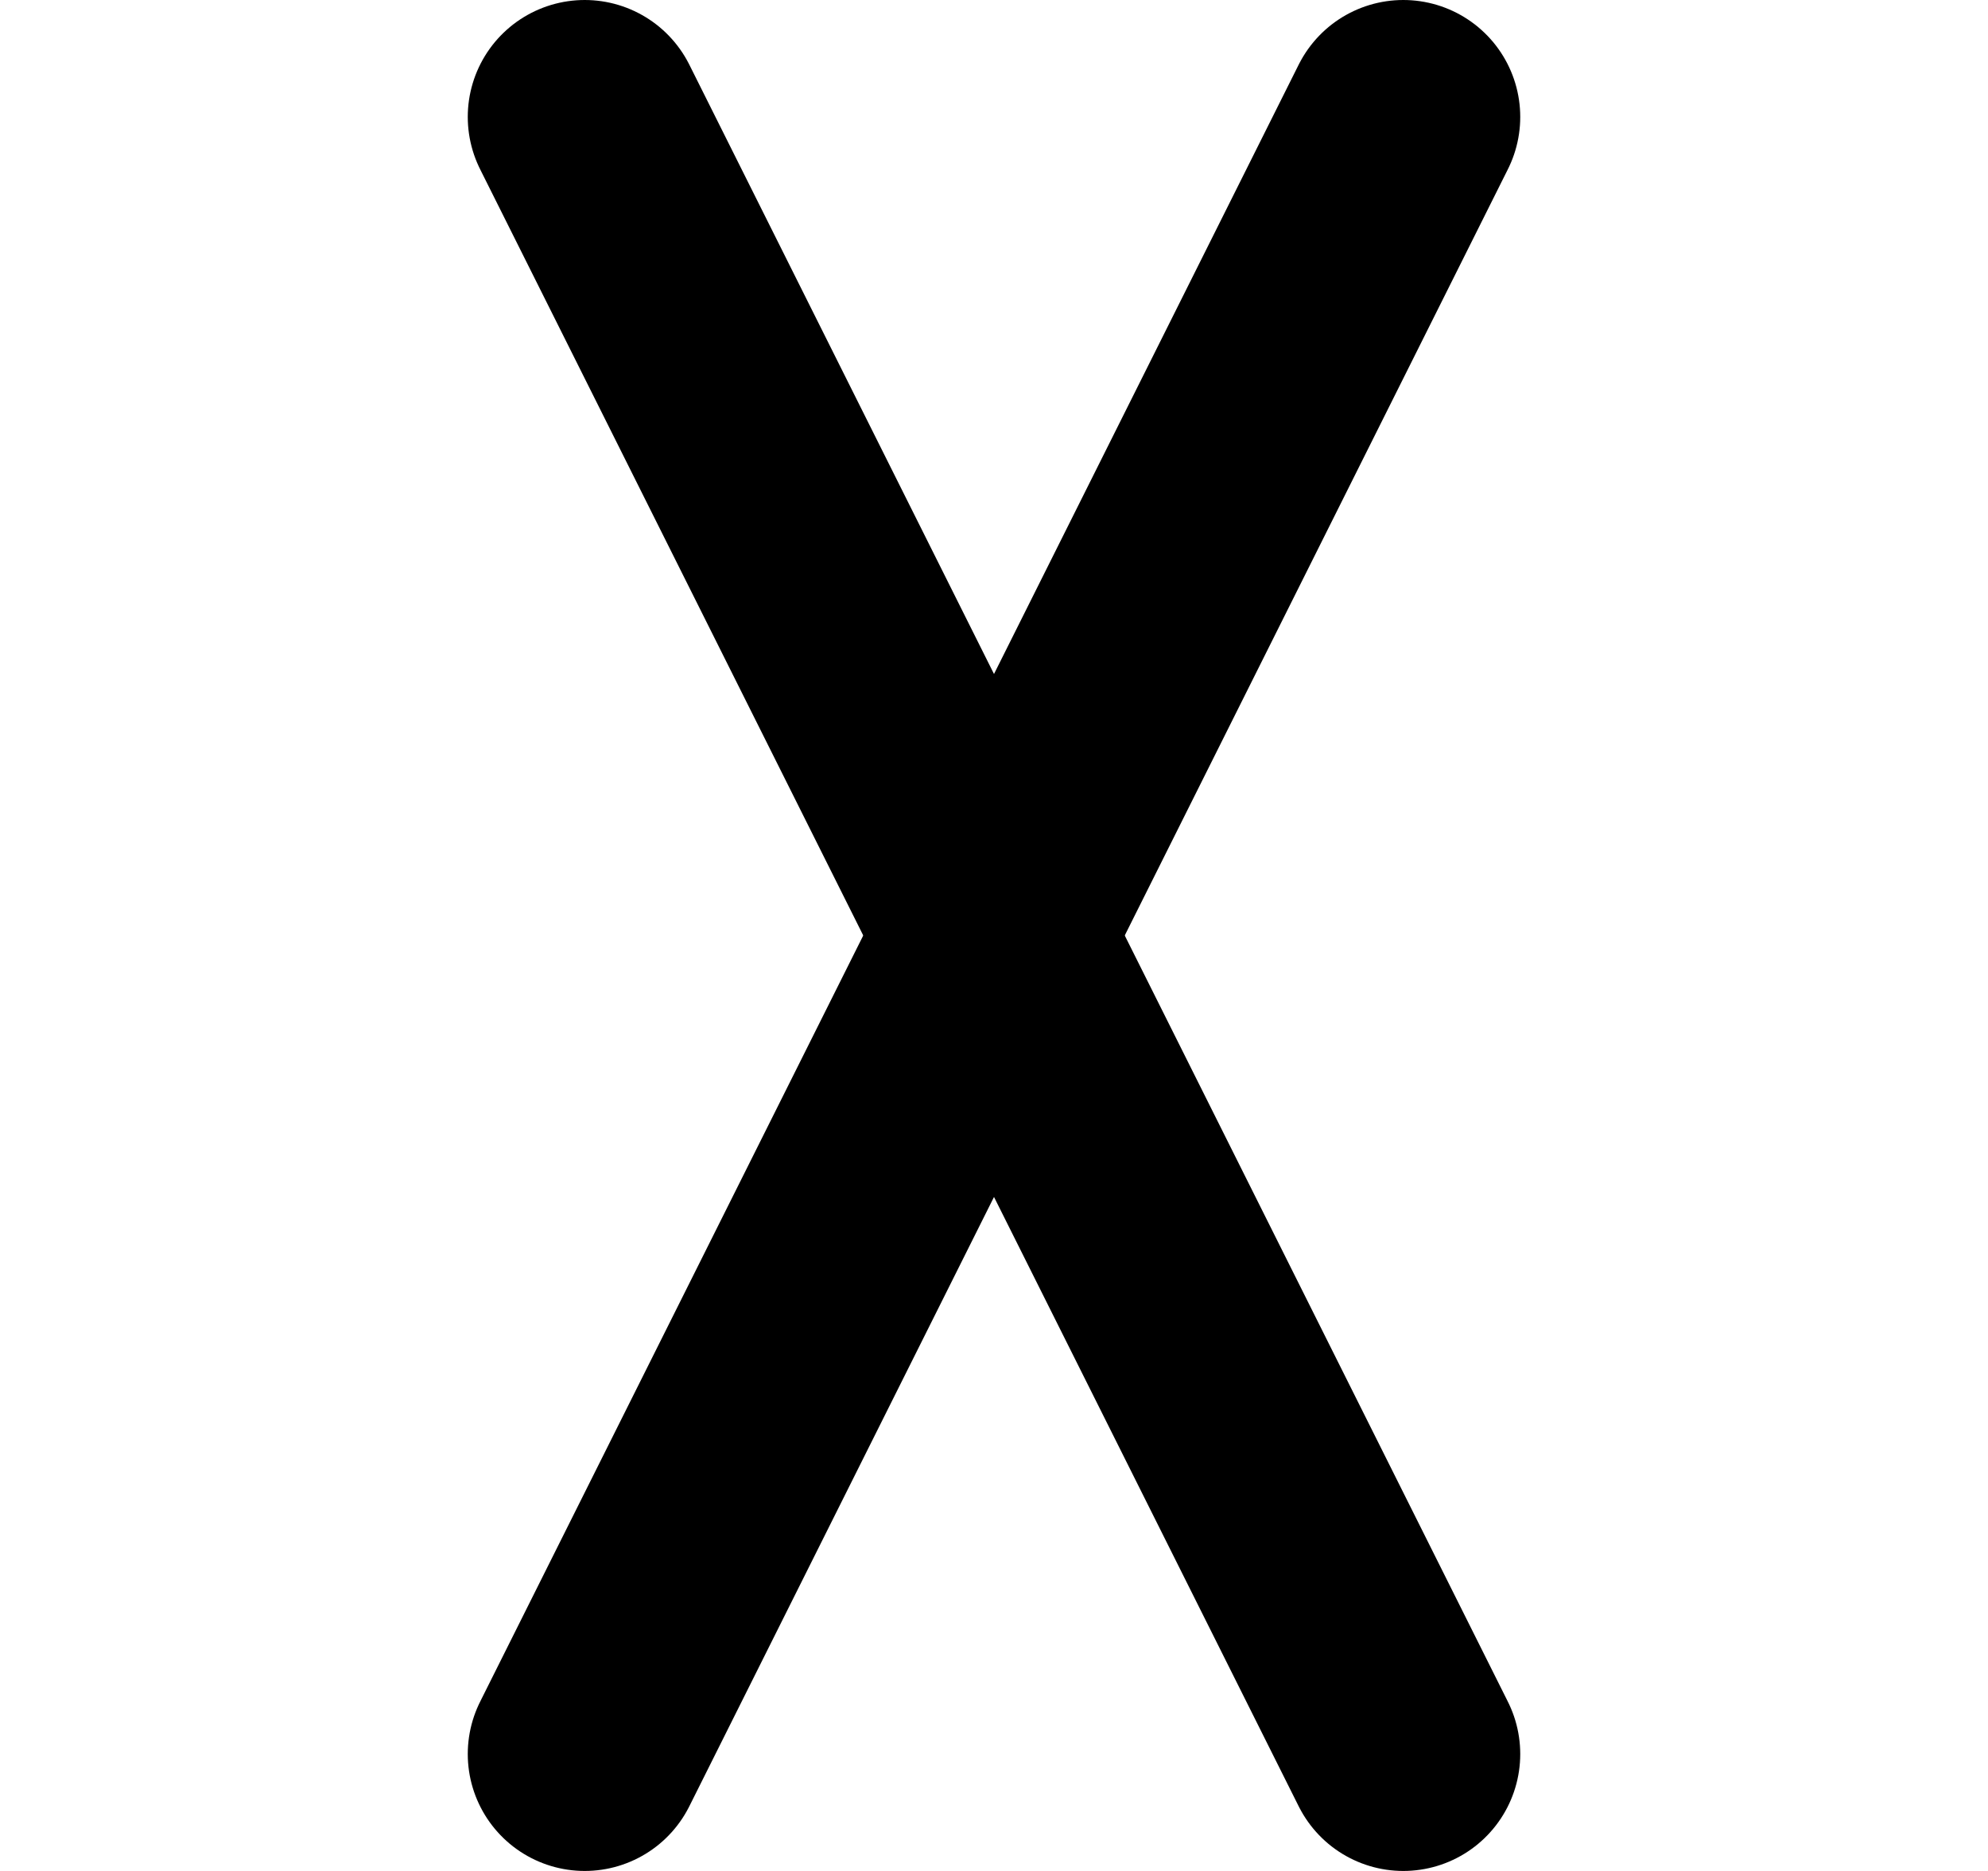
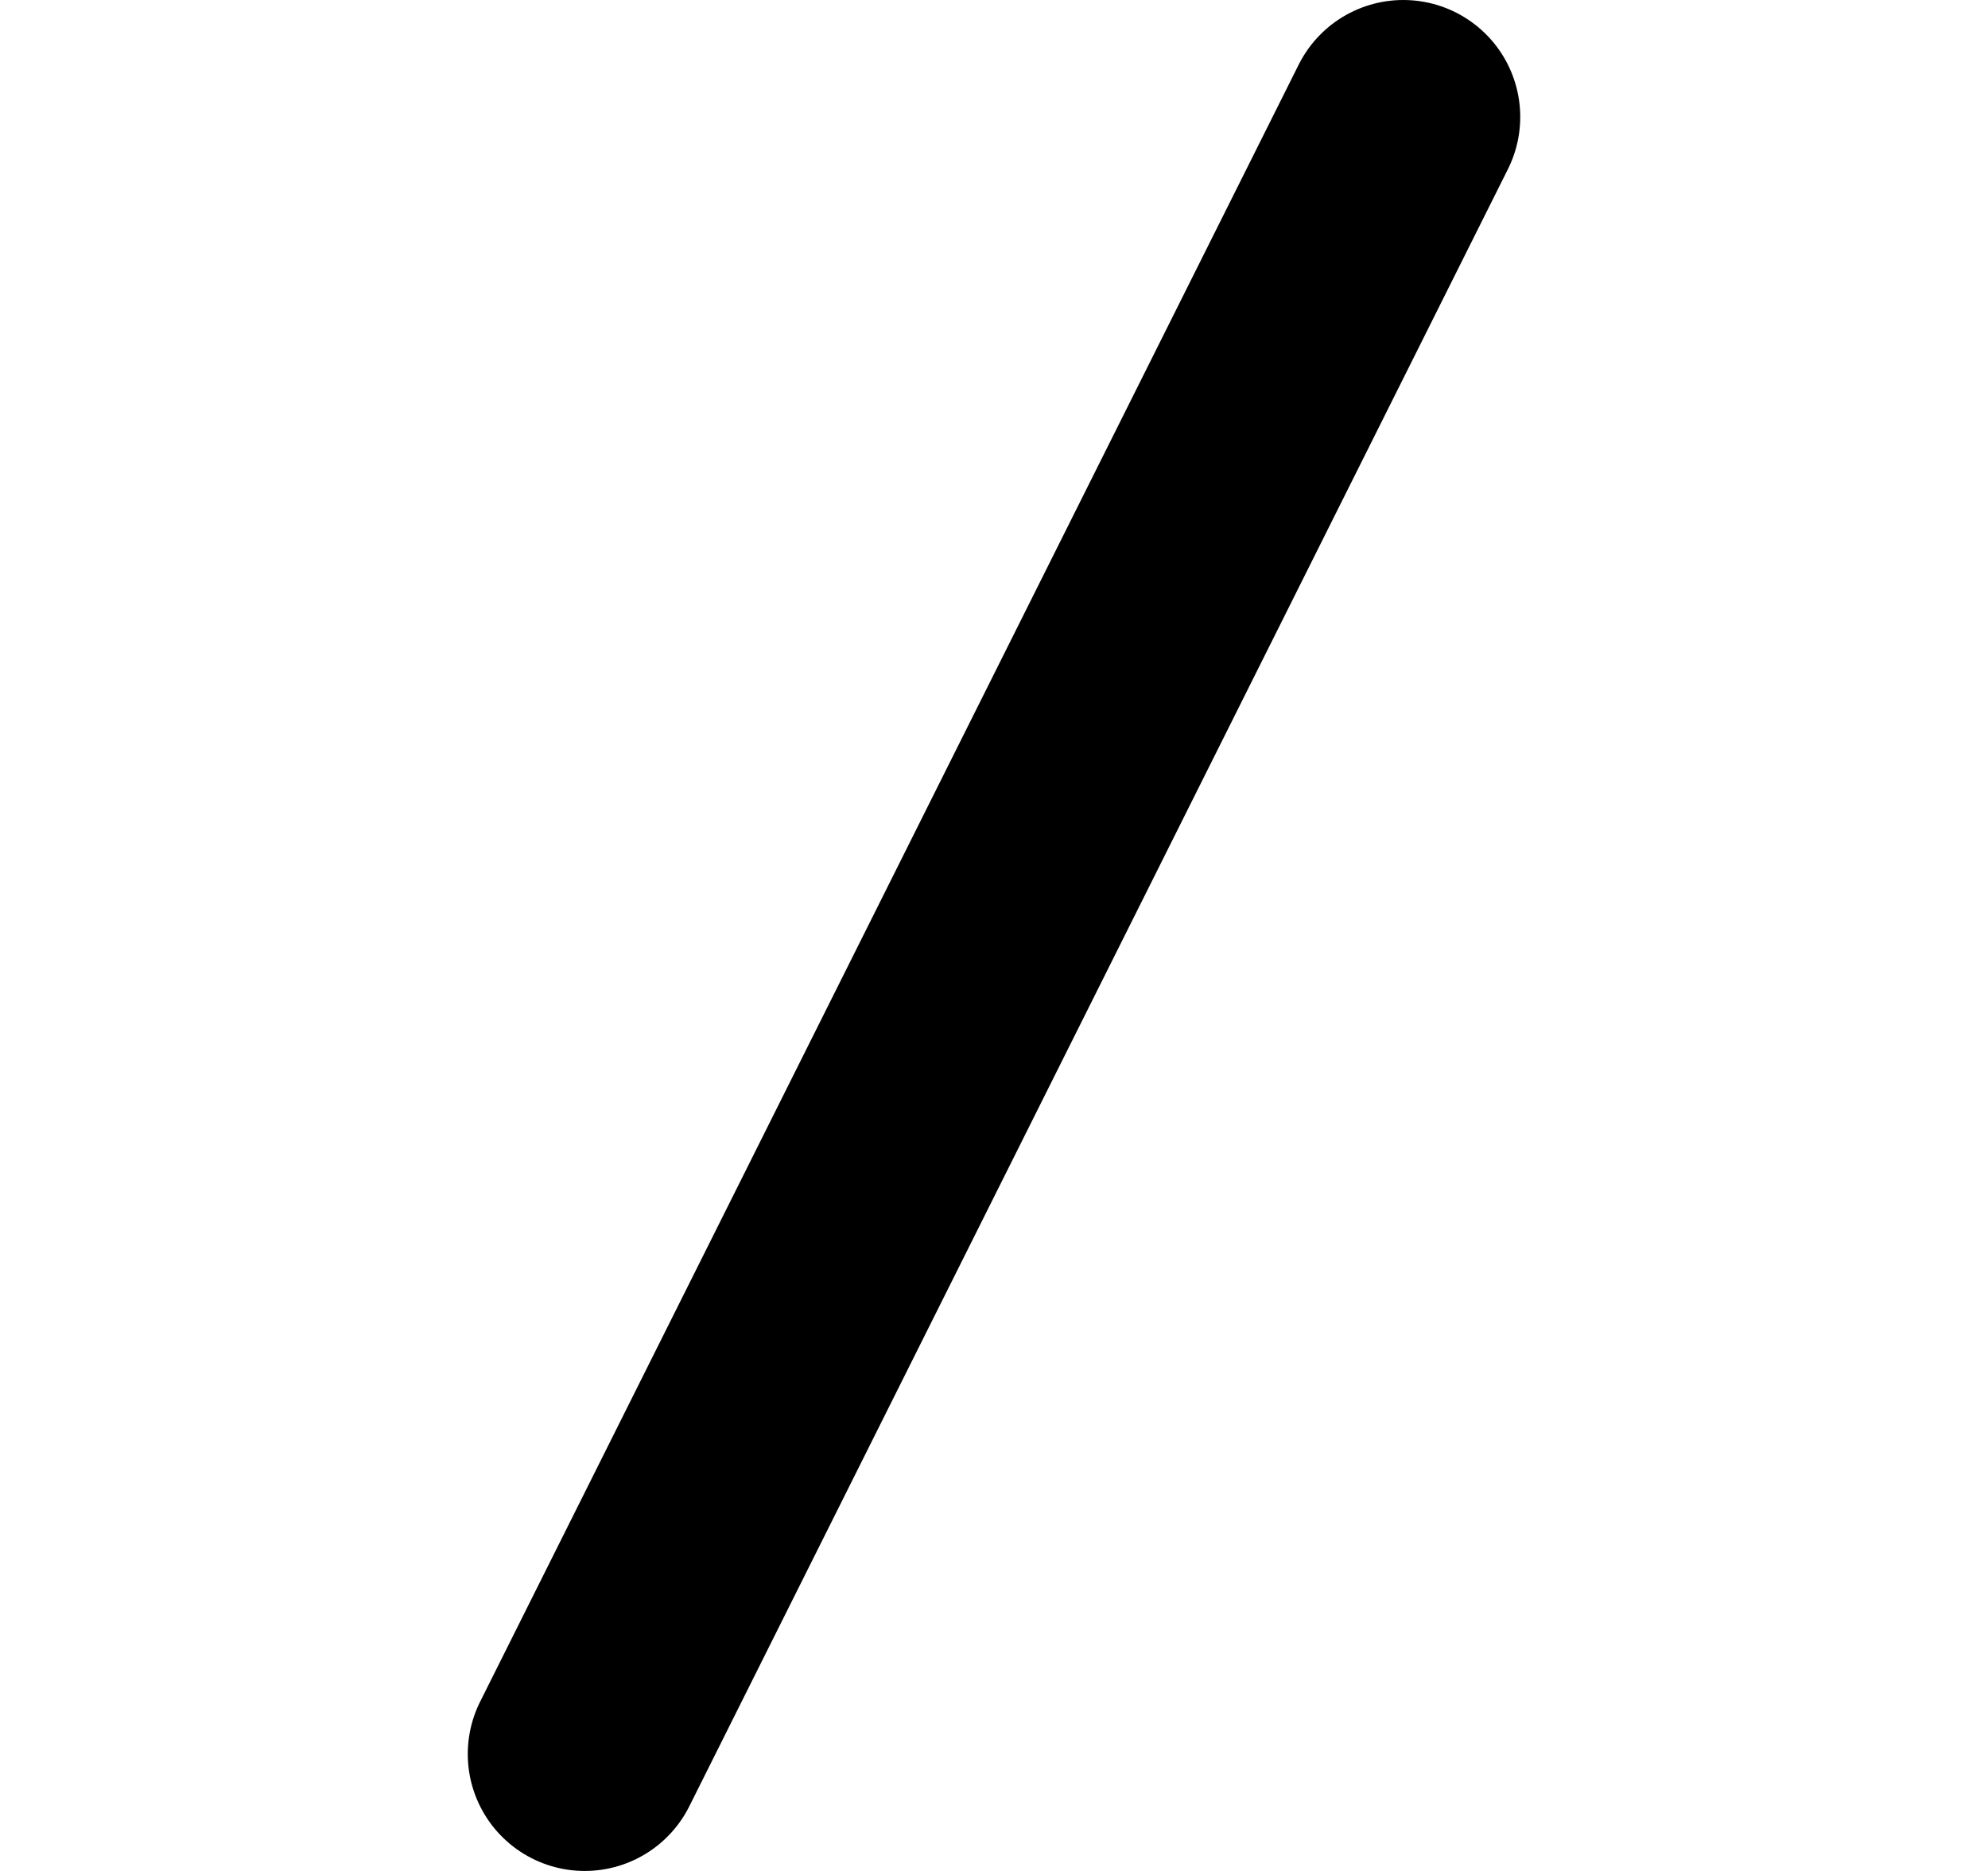
<svg xmlns="http://www.w3.org/2000/svg" width="17" height="16" viewBox="0 0 17 16" fill="none">
-   <path d="M5 1L12 15" stroke="black" stroke-width="2" stroke-linecap="round" />
  <path d="M12 1L5 15" stroke="black" stroke-width="2" stroke-linecap="round" />
</svg>